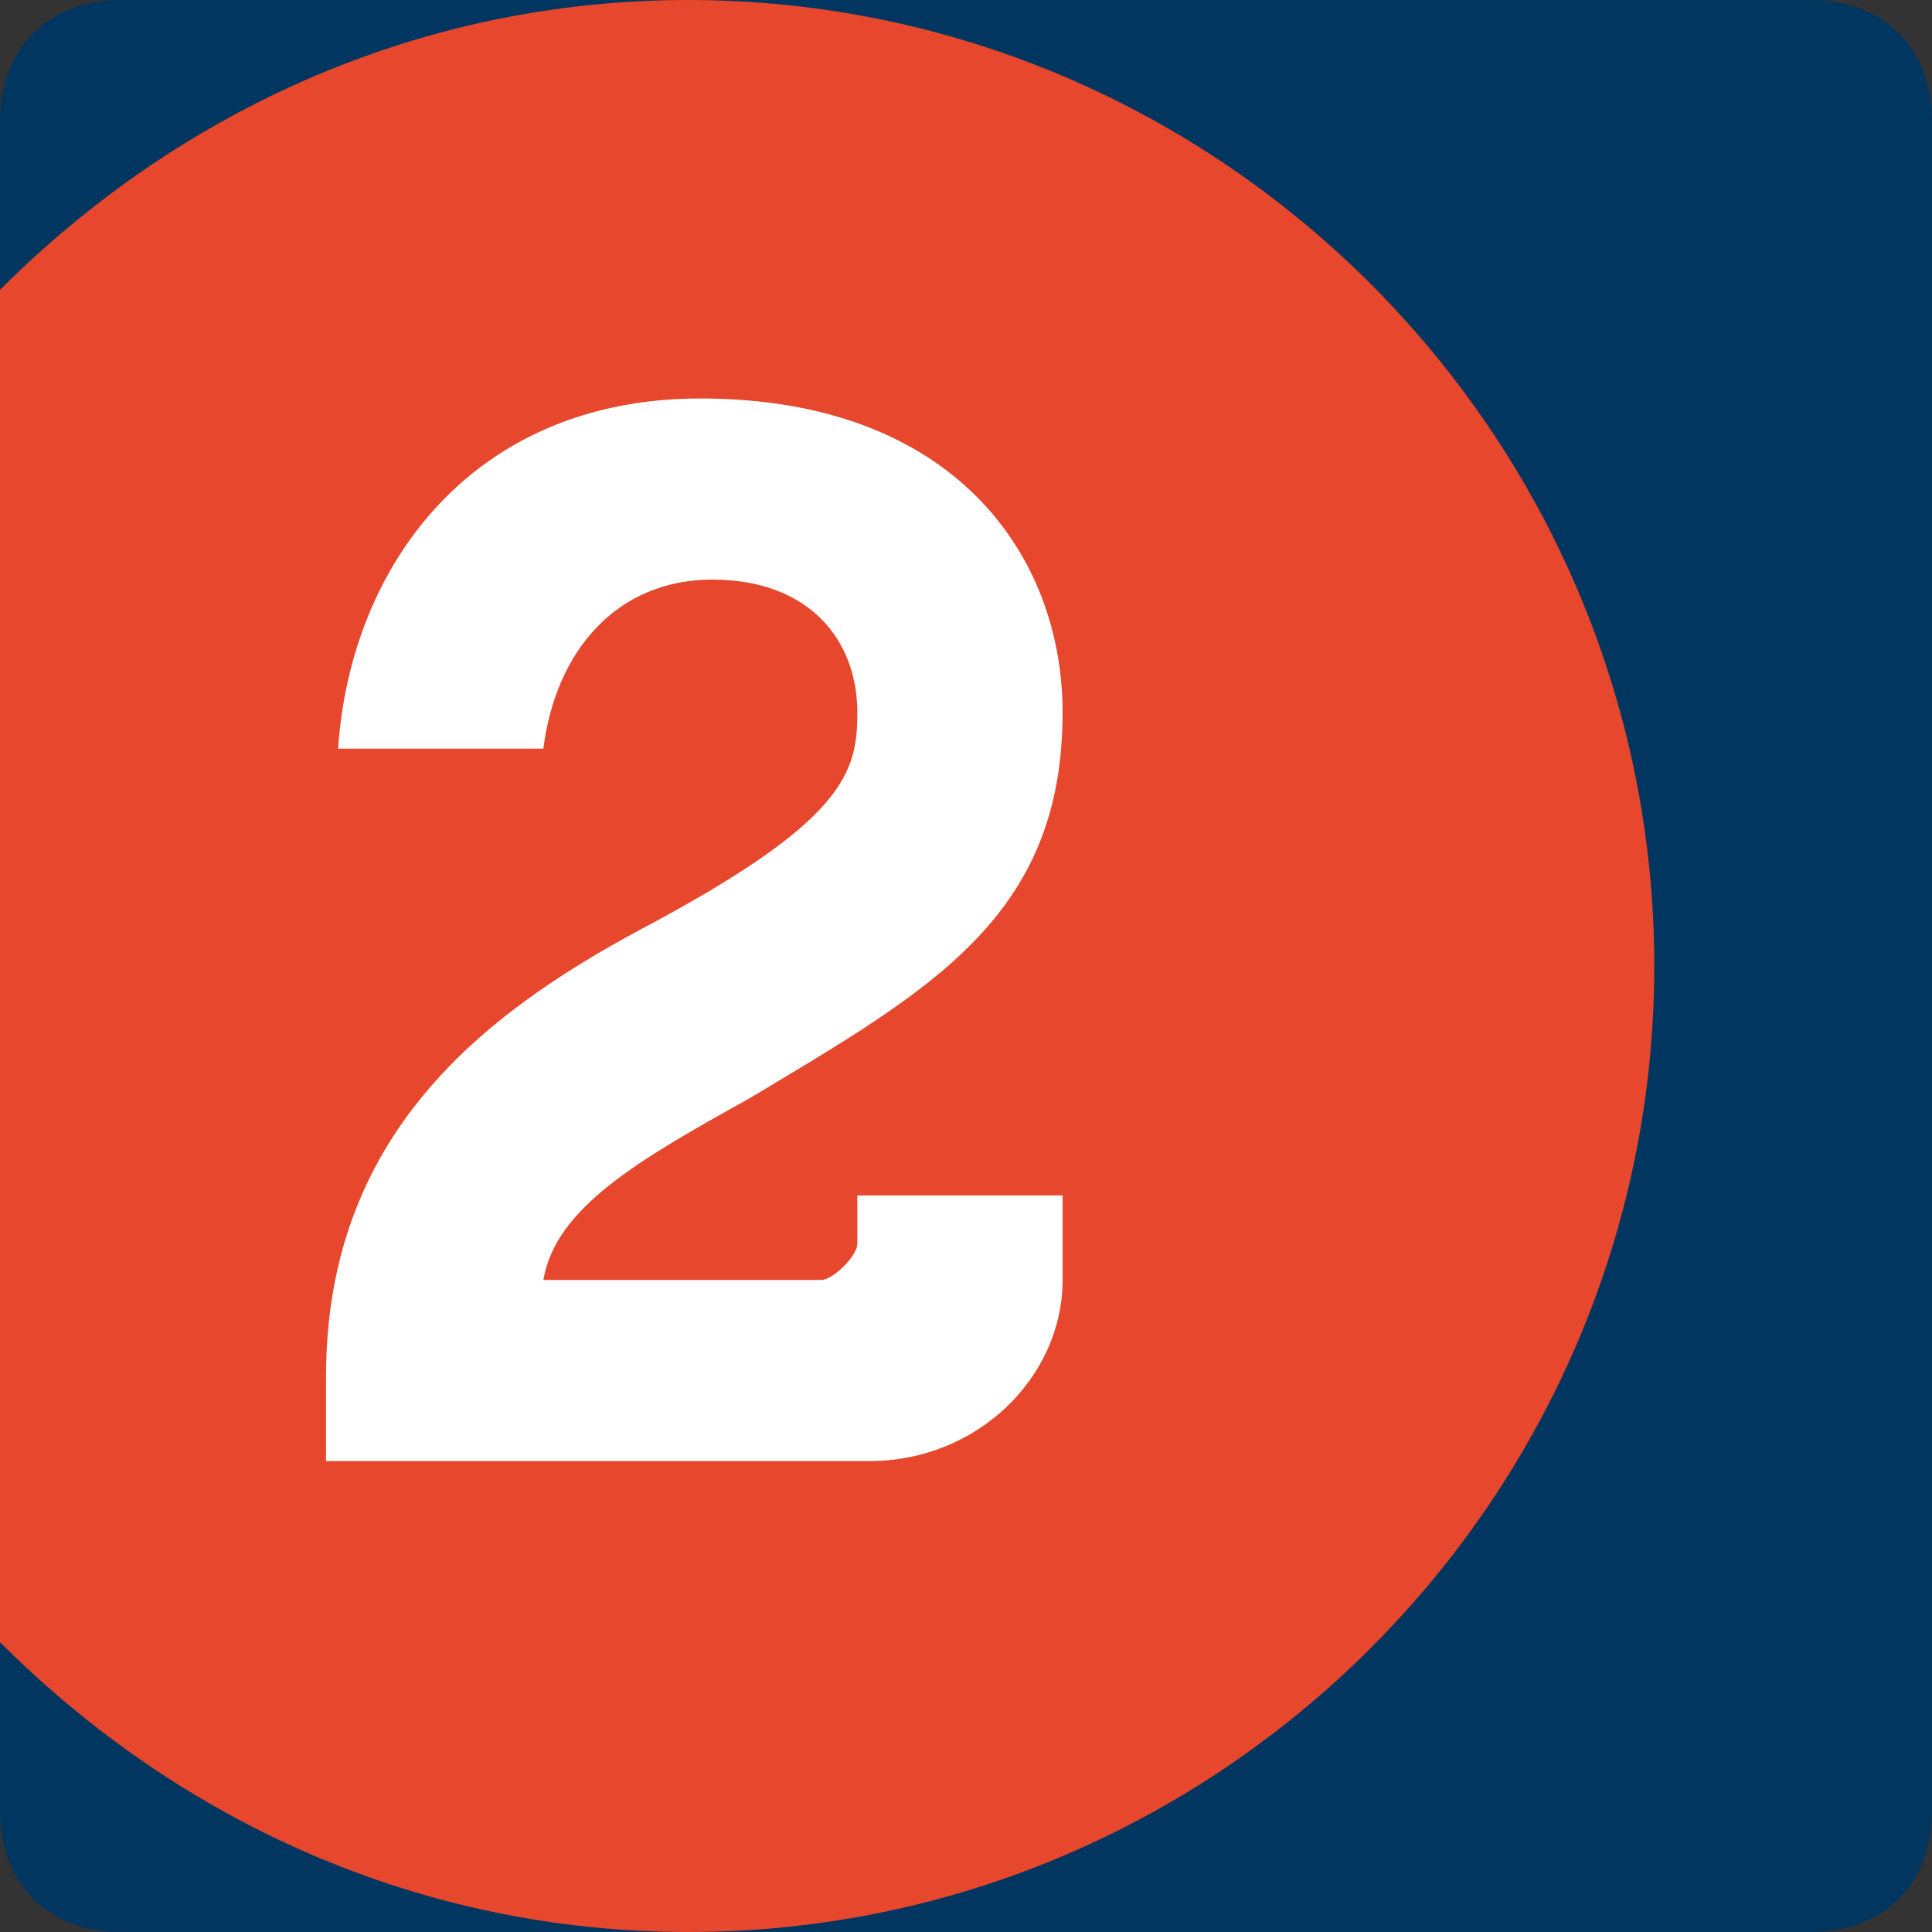
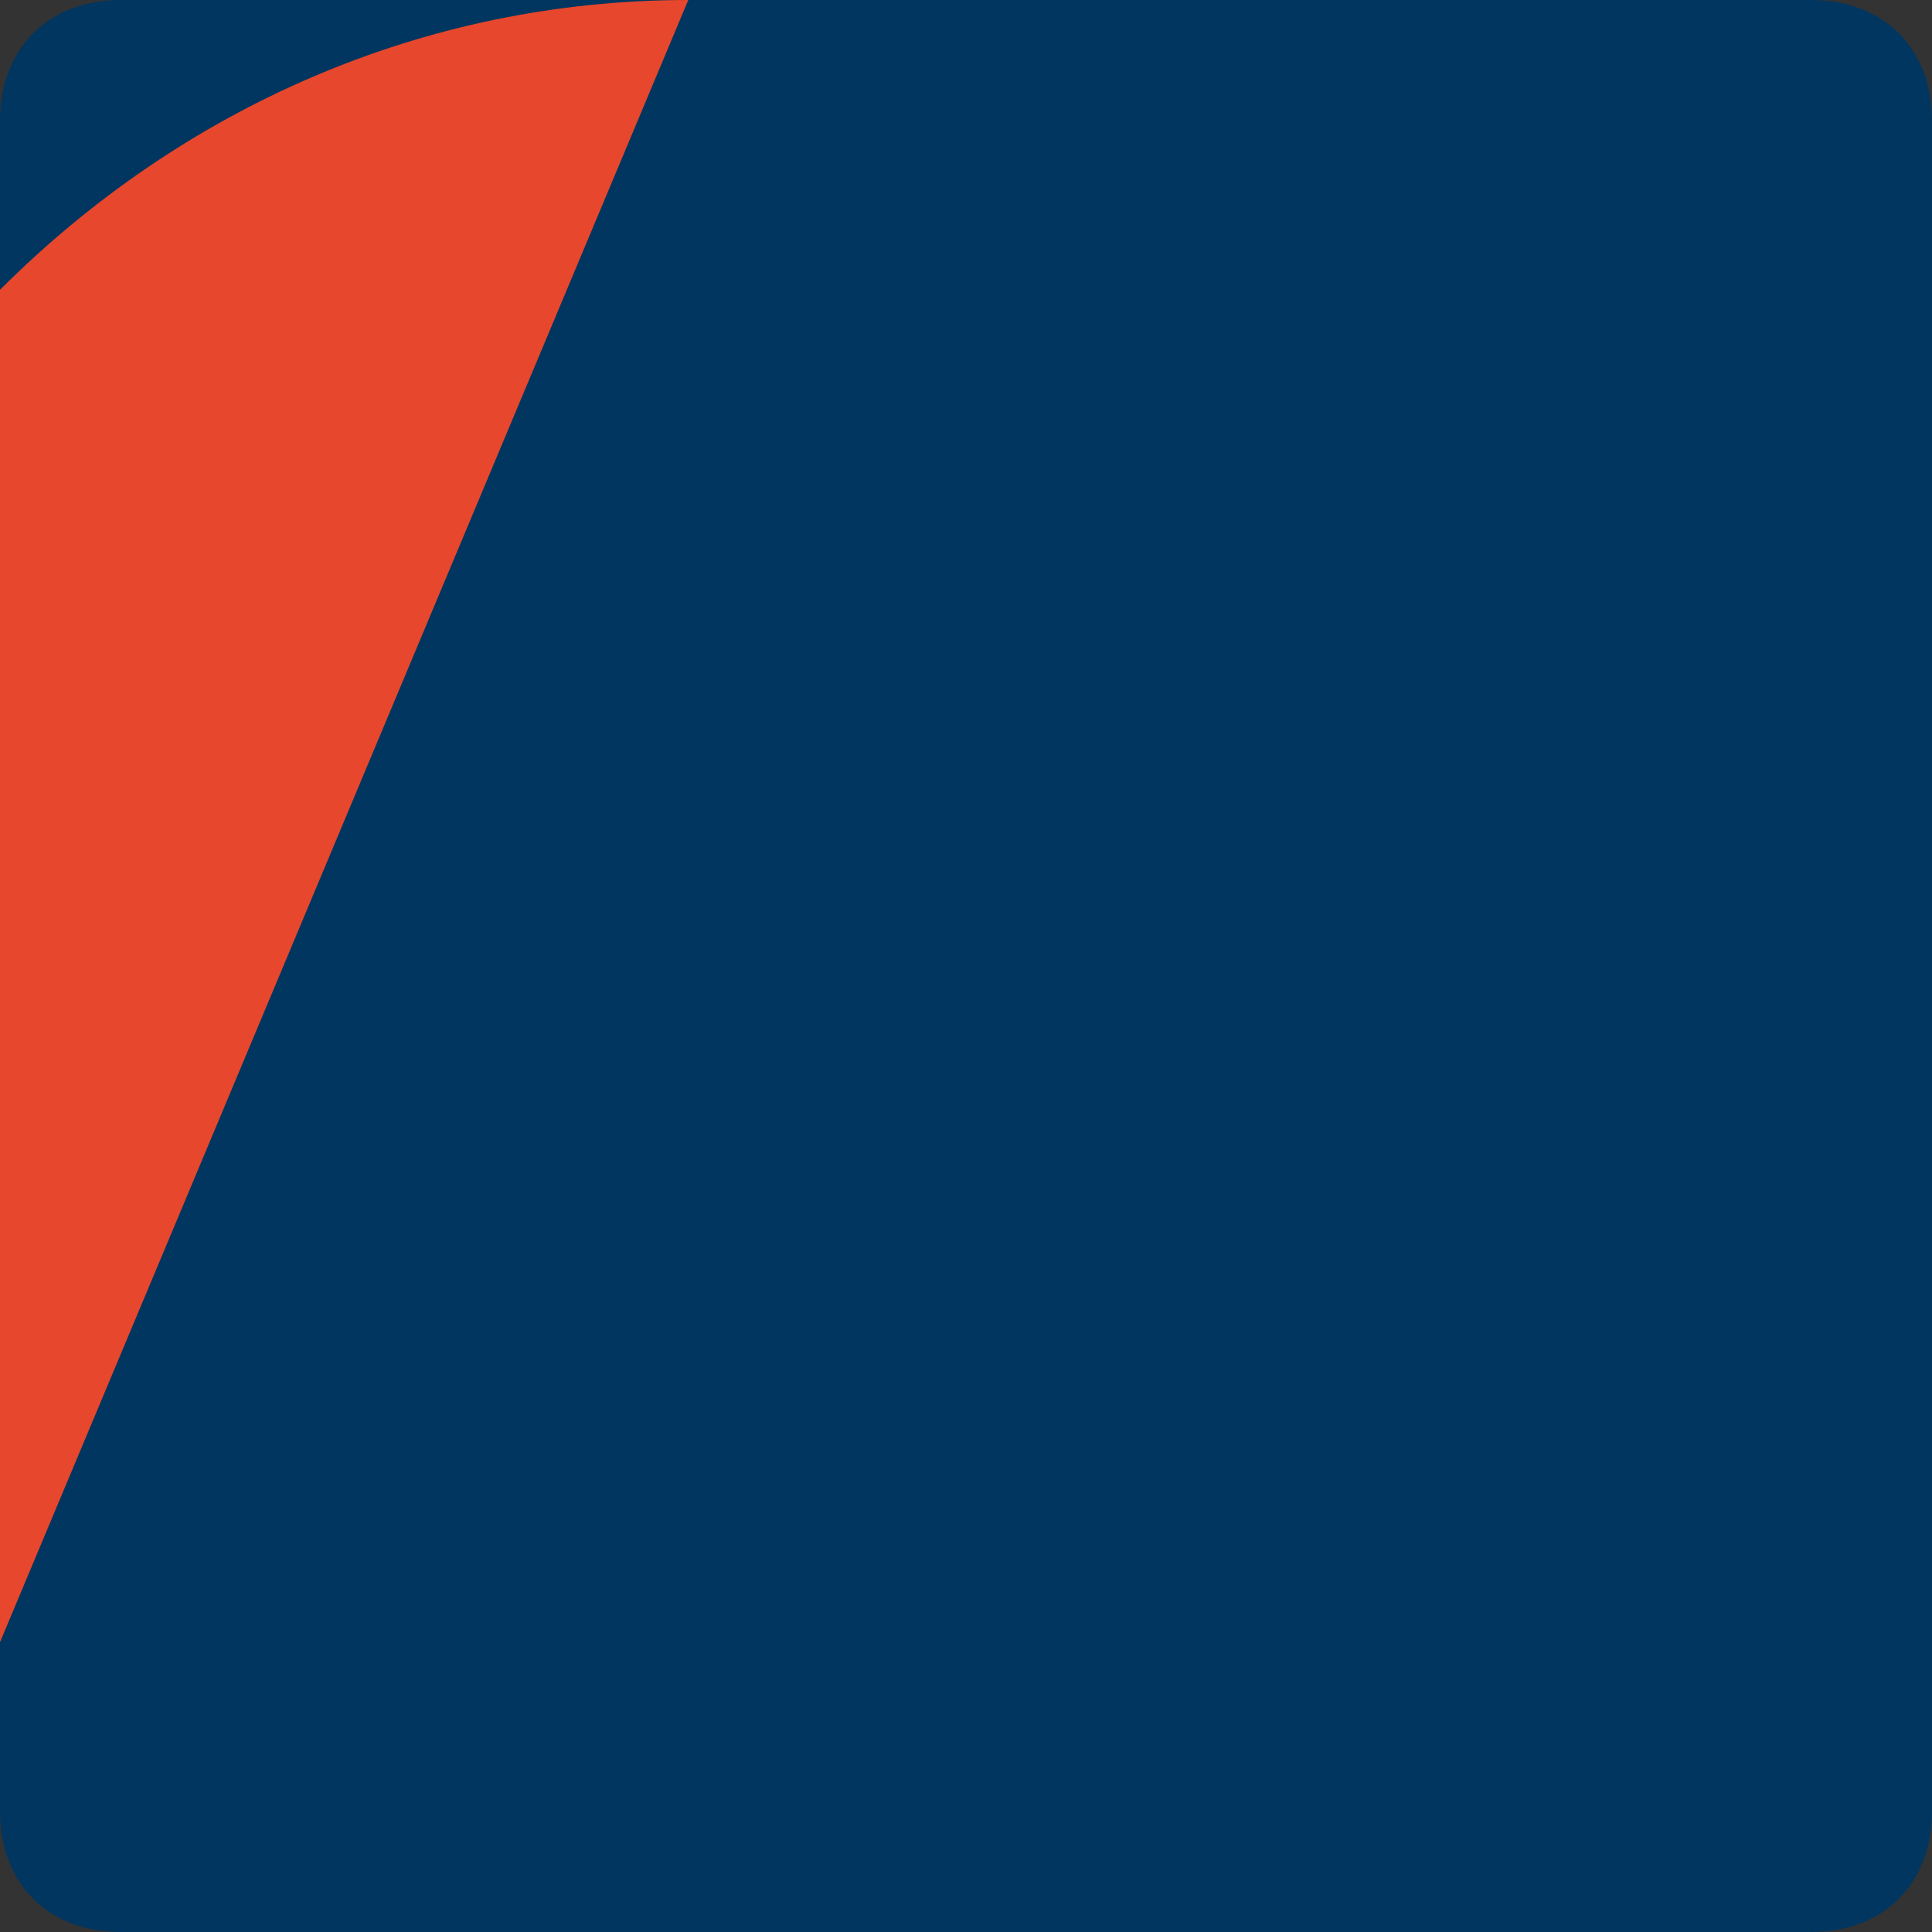
<svg xmlns="http://www.w3.org/2000/svg" viewBox="0 0 16 16" fill="none">
  <rect x="0" y="0" width="16" height="16" fill="#333333" stroke="none" />
  <path d="M0 1C0 0.4 0.4 0 1 0H15C15.6 0 16 0.4 16 1V15C16 15.6 15.6 16 15 16H1C0.4 16 0 15.6 0 15V1Z" fill="#00365F" />
-   <path d="M5.7 0C3.5 0 1.5 0.9 0 2.4V13.6C1.5 15.1 3.5 16 5.7 16 10.1 16 13.7 12.4 13.7 8 13.7 3.6 10.1 0 5.7 0Z" fill="#E7472C" />
-   <path d="M7.1 10.3C7.1 10.4 6.9 10.6 6.8 10.6H4.5C4.6 10 5.3 9.6 6.2 9.1 7.7 8.2 8.8 7.6 8.8 5.9 8.8 4.6 7.9 3.3 5.8 3.3 3.9 3.3 2.9 4.7 2.8 6.2H4.5C4.6 5.4 5.1 4.8 5.9 4.8 6.7 4.8 7.1 5.3 7.1 5.9 7.1 6.4 7 6.8 5.3 7.7 4 8.4 2.7 9.4 2.7 11.4V12.1H7.2C8.1 12.1 8.8 11.4 8.8 10.6H8.8C8.8 10.5 8.8 10.5 8.8 10.4V9.9H7.1V10.3H7.1Z" fill="white" />
+   <path d="M5.7 0C3.5 0 1.5 0.9 0 2.4V13.6Z" fill="#E7472C" />
</svg>